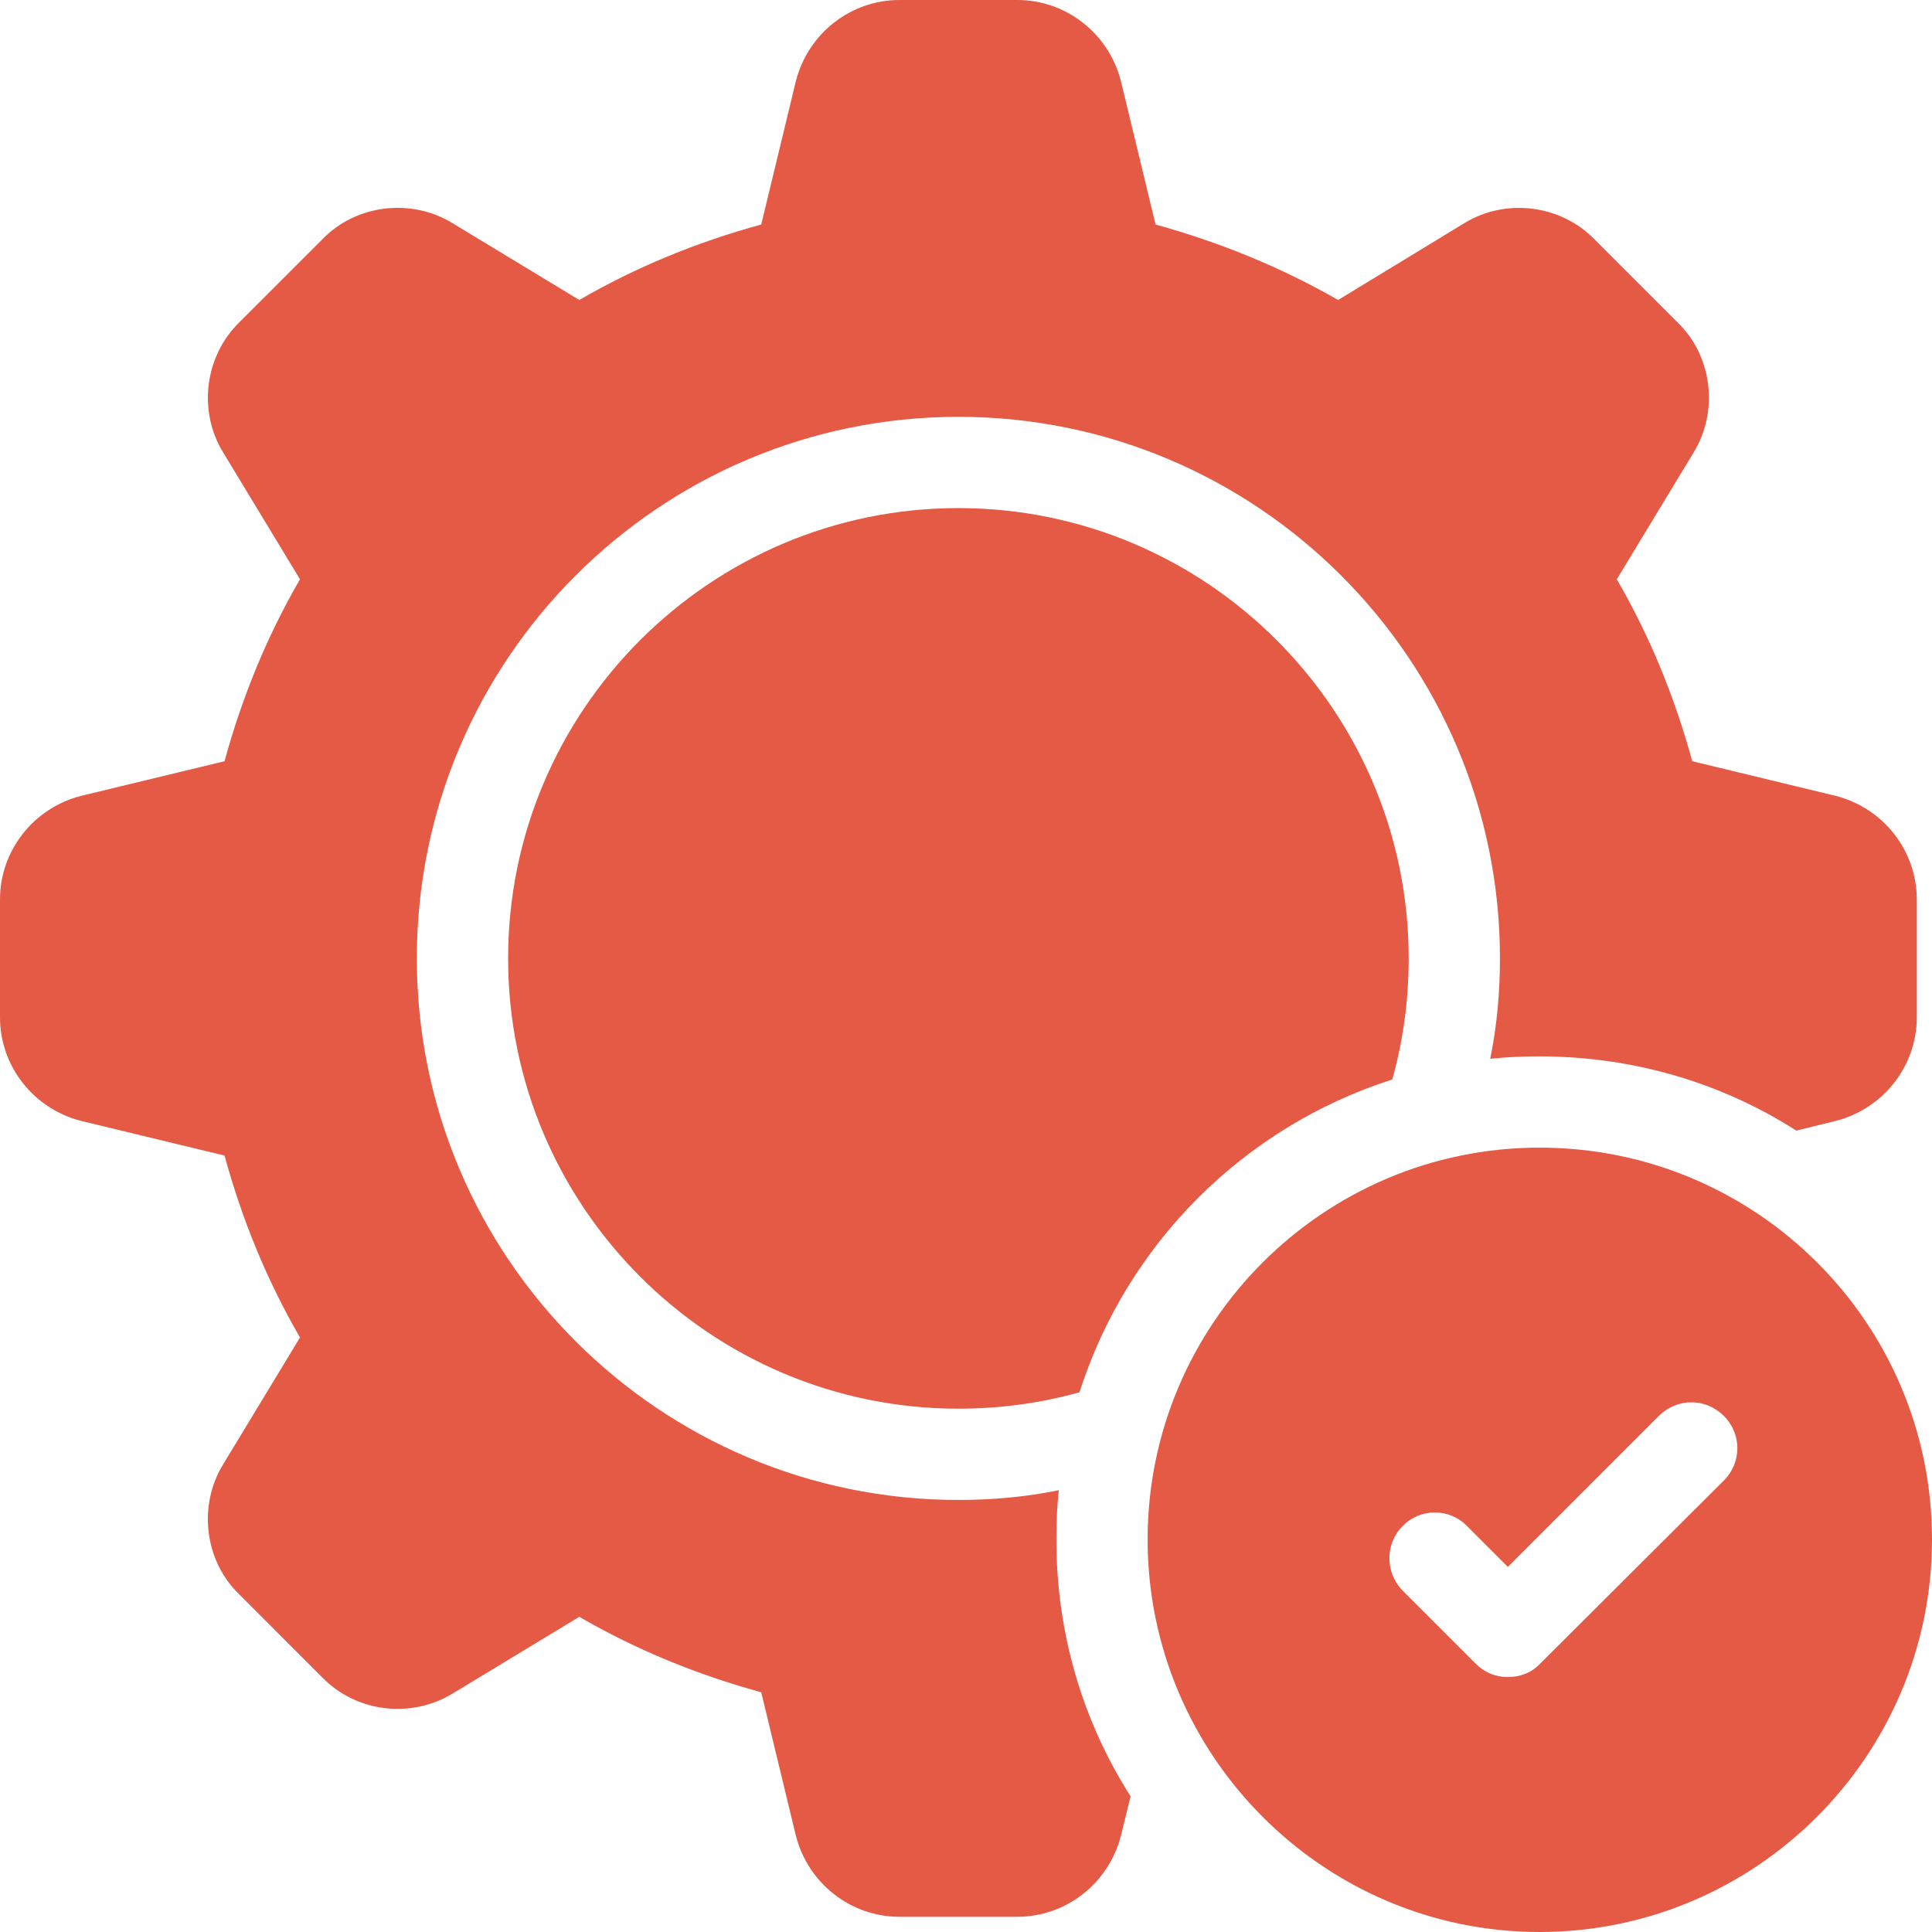
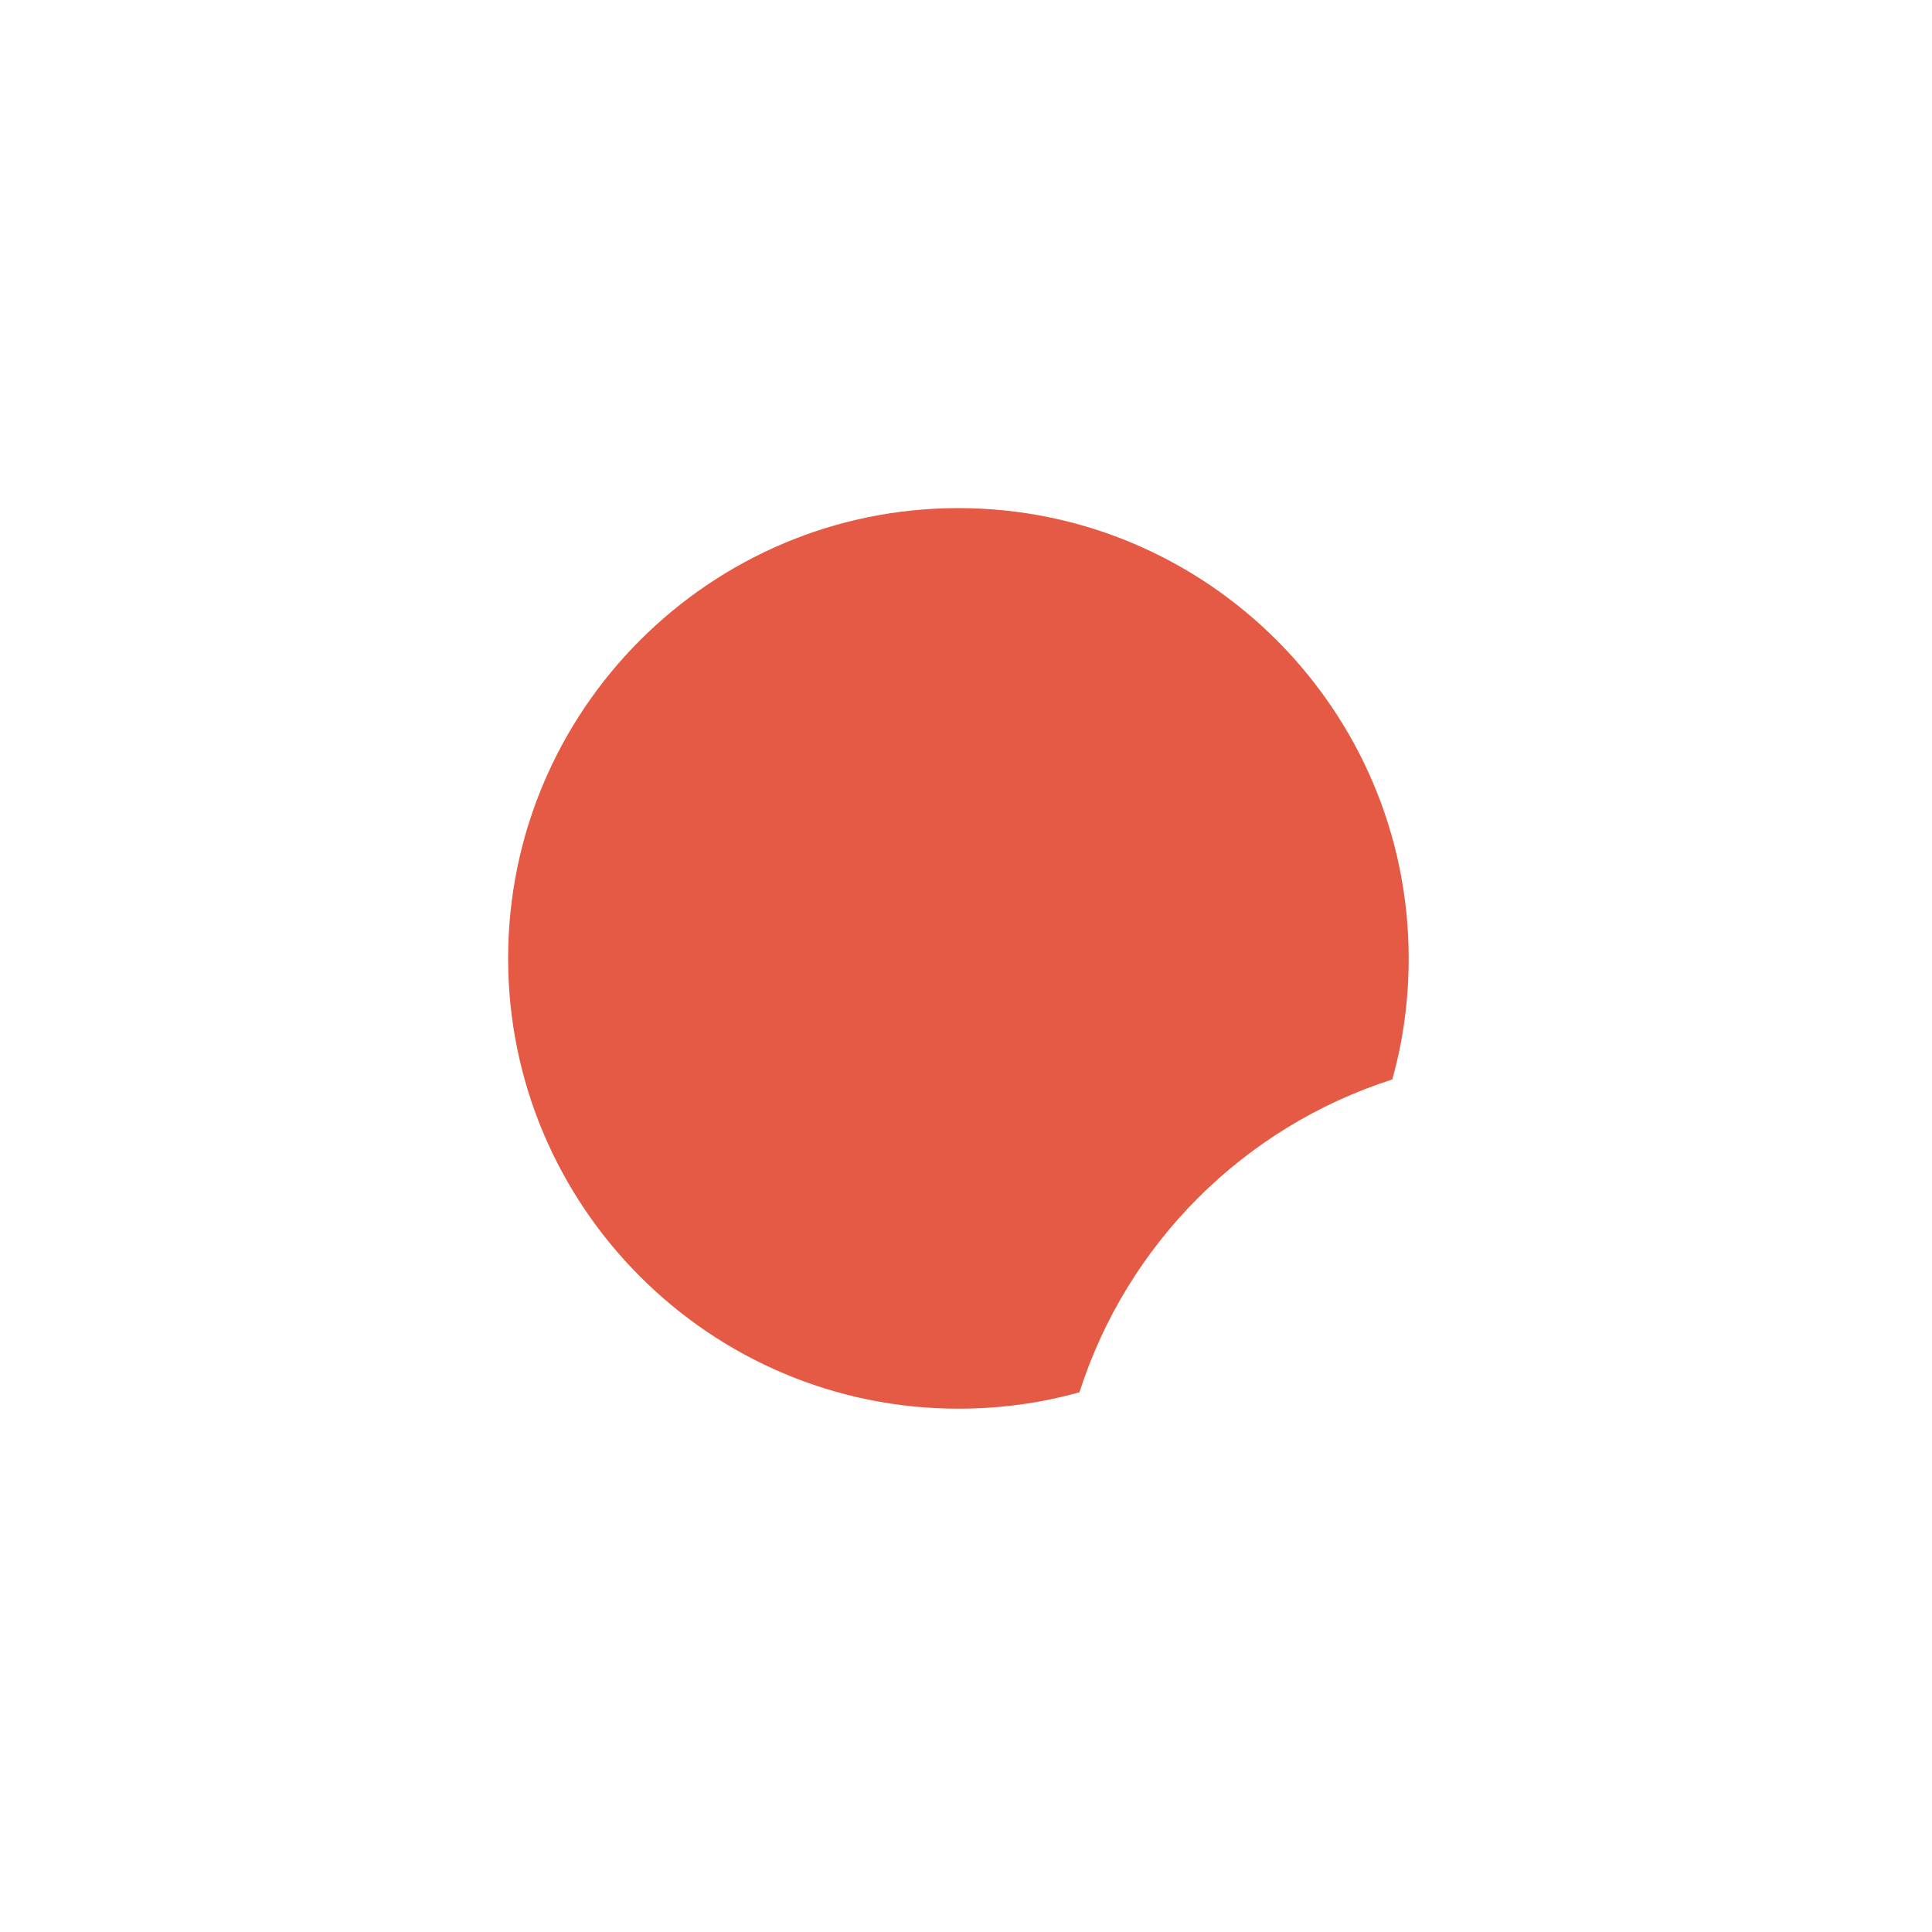
<svg xmlns="http://www.w3.org/2000/svg" width="88" height="88" viewBox="0 0 88 88" fill="none">
  <path d="M64.164 43.654C64.164 45.538 63.915 47.395 63.416 49.169C56.653 51.331 51.331 56.653 49.169 63.415C47.395 63.914 45.538 64.164 43.654 64.164C32.345 64.164 23.144 54.962 23.144 43.654C23.144 32.345 32.345 23.143 43.654 23.143C54.962 23.143 64.164 32.345 64.164 43.654Z" fill="#E55A45" />
-   <path d="M83.621 36.253L77.08 34.673C76.276 31.735 75.139 28.964 73.643 26.386L77.135 20.621C78.299 18.736 77.994 16.214 76.415 14.69L72.645 10.92C71.093 9.313 68.571 9.008 66.686 10.172L60.949 13.664C58.343 12.168 55.544 11.031 52.634 10.227L51.054 3.686C50.499 1.524 48.559 0 46.342 0H40.965C38.748 0 36.808 1.524 36.253 3.686L34.673 10.227C31.735 11.031 28.964 12.168 26.386 13.664L20.621 10.172C18.736 9.008 16.214 9.313 14.69 10.893L10.92 14.662C9.313 16.214 9.008 18.736 10.172 20.621L13.664 26.386C12.168 28.964 11.031 31.735 10.227 34.673L3.686 36.253C1.524 36.808 0 38.748 0 40.965V46.342C0 48.559 1.524 50.499 3.686 51.054L10.227 52.634C11.031 55.572 12.168 58.343 13.664 60.921L10.172 66.686C9.008 68.571 9.313 71.093 10.893 72.617L14.662 76.387C16.214 77.994 18.709 78.299 20.621 77.135L26.386 73.643C28.964 75.139 31.735 76.276 34.673 77.08L36.253 83.621C36.808 85.783 38.748 87.307 40.965 87.307H46.342C48.559 87.307 50.499 85.783 51.054 83.621L51.497 81.819C49.335 78.438 48.116 74.419 48.116 70.123C48.116 69.374 48.144 68.626 48.227 67.878C46.73 68.183 45.206 68.321 43.654 68.321C30.045 68.321 18.986 57.262 18.986 43.654C18.986 30.045 30.045 18.986 43.654 18.986C57.262 18.986 68.321 30.045 68.321 43.654C68.321 45.206 68.183 46.73 67.878 48.227C68.626 48.144 69.374 48.116 70.123 48.116C74.419 48.116 78.438 49.335 81.819 51.497L83.621 51.054C85.783 50.499 87.307 48.559 87.307 46.342V40.965C87.307 38.748 85.783 36.808 83.621 36.253Z" fill="#E55A45" />
-   <path d="M70.123 52.273C60.283 52.273 52.273 60.283 52.273 70.123C52.273 79.962 60.283 88 70.123 88C79.962 88 88 79.99 88 70.123C88 60.256 79.99 52.273 70.123 52.273ZM78.521 67.434L70.151 75.777C69.763 76.193 69.236 76.387 68.682 76.387C68.127 76.387 67.628 76.193 67.213 75.777L63.887 72.451C63.083 71.62 63.083 70.317 63.887 69.513C64.69 68.682 66.021 68.682 66.825 69.513L68.682 71.37L75.555 64.496C76.387 63.665 77.689 63.665 78.521 64.496C79.353 65.328 79.325 66.631 78.521 67.434Z" fill="#E55A45" />
</svg>